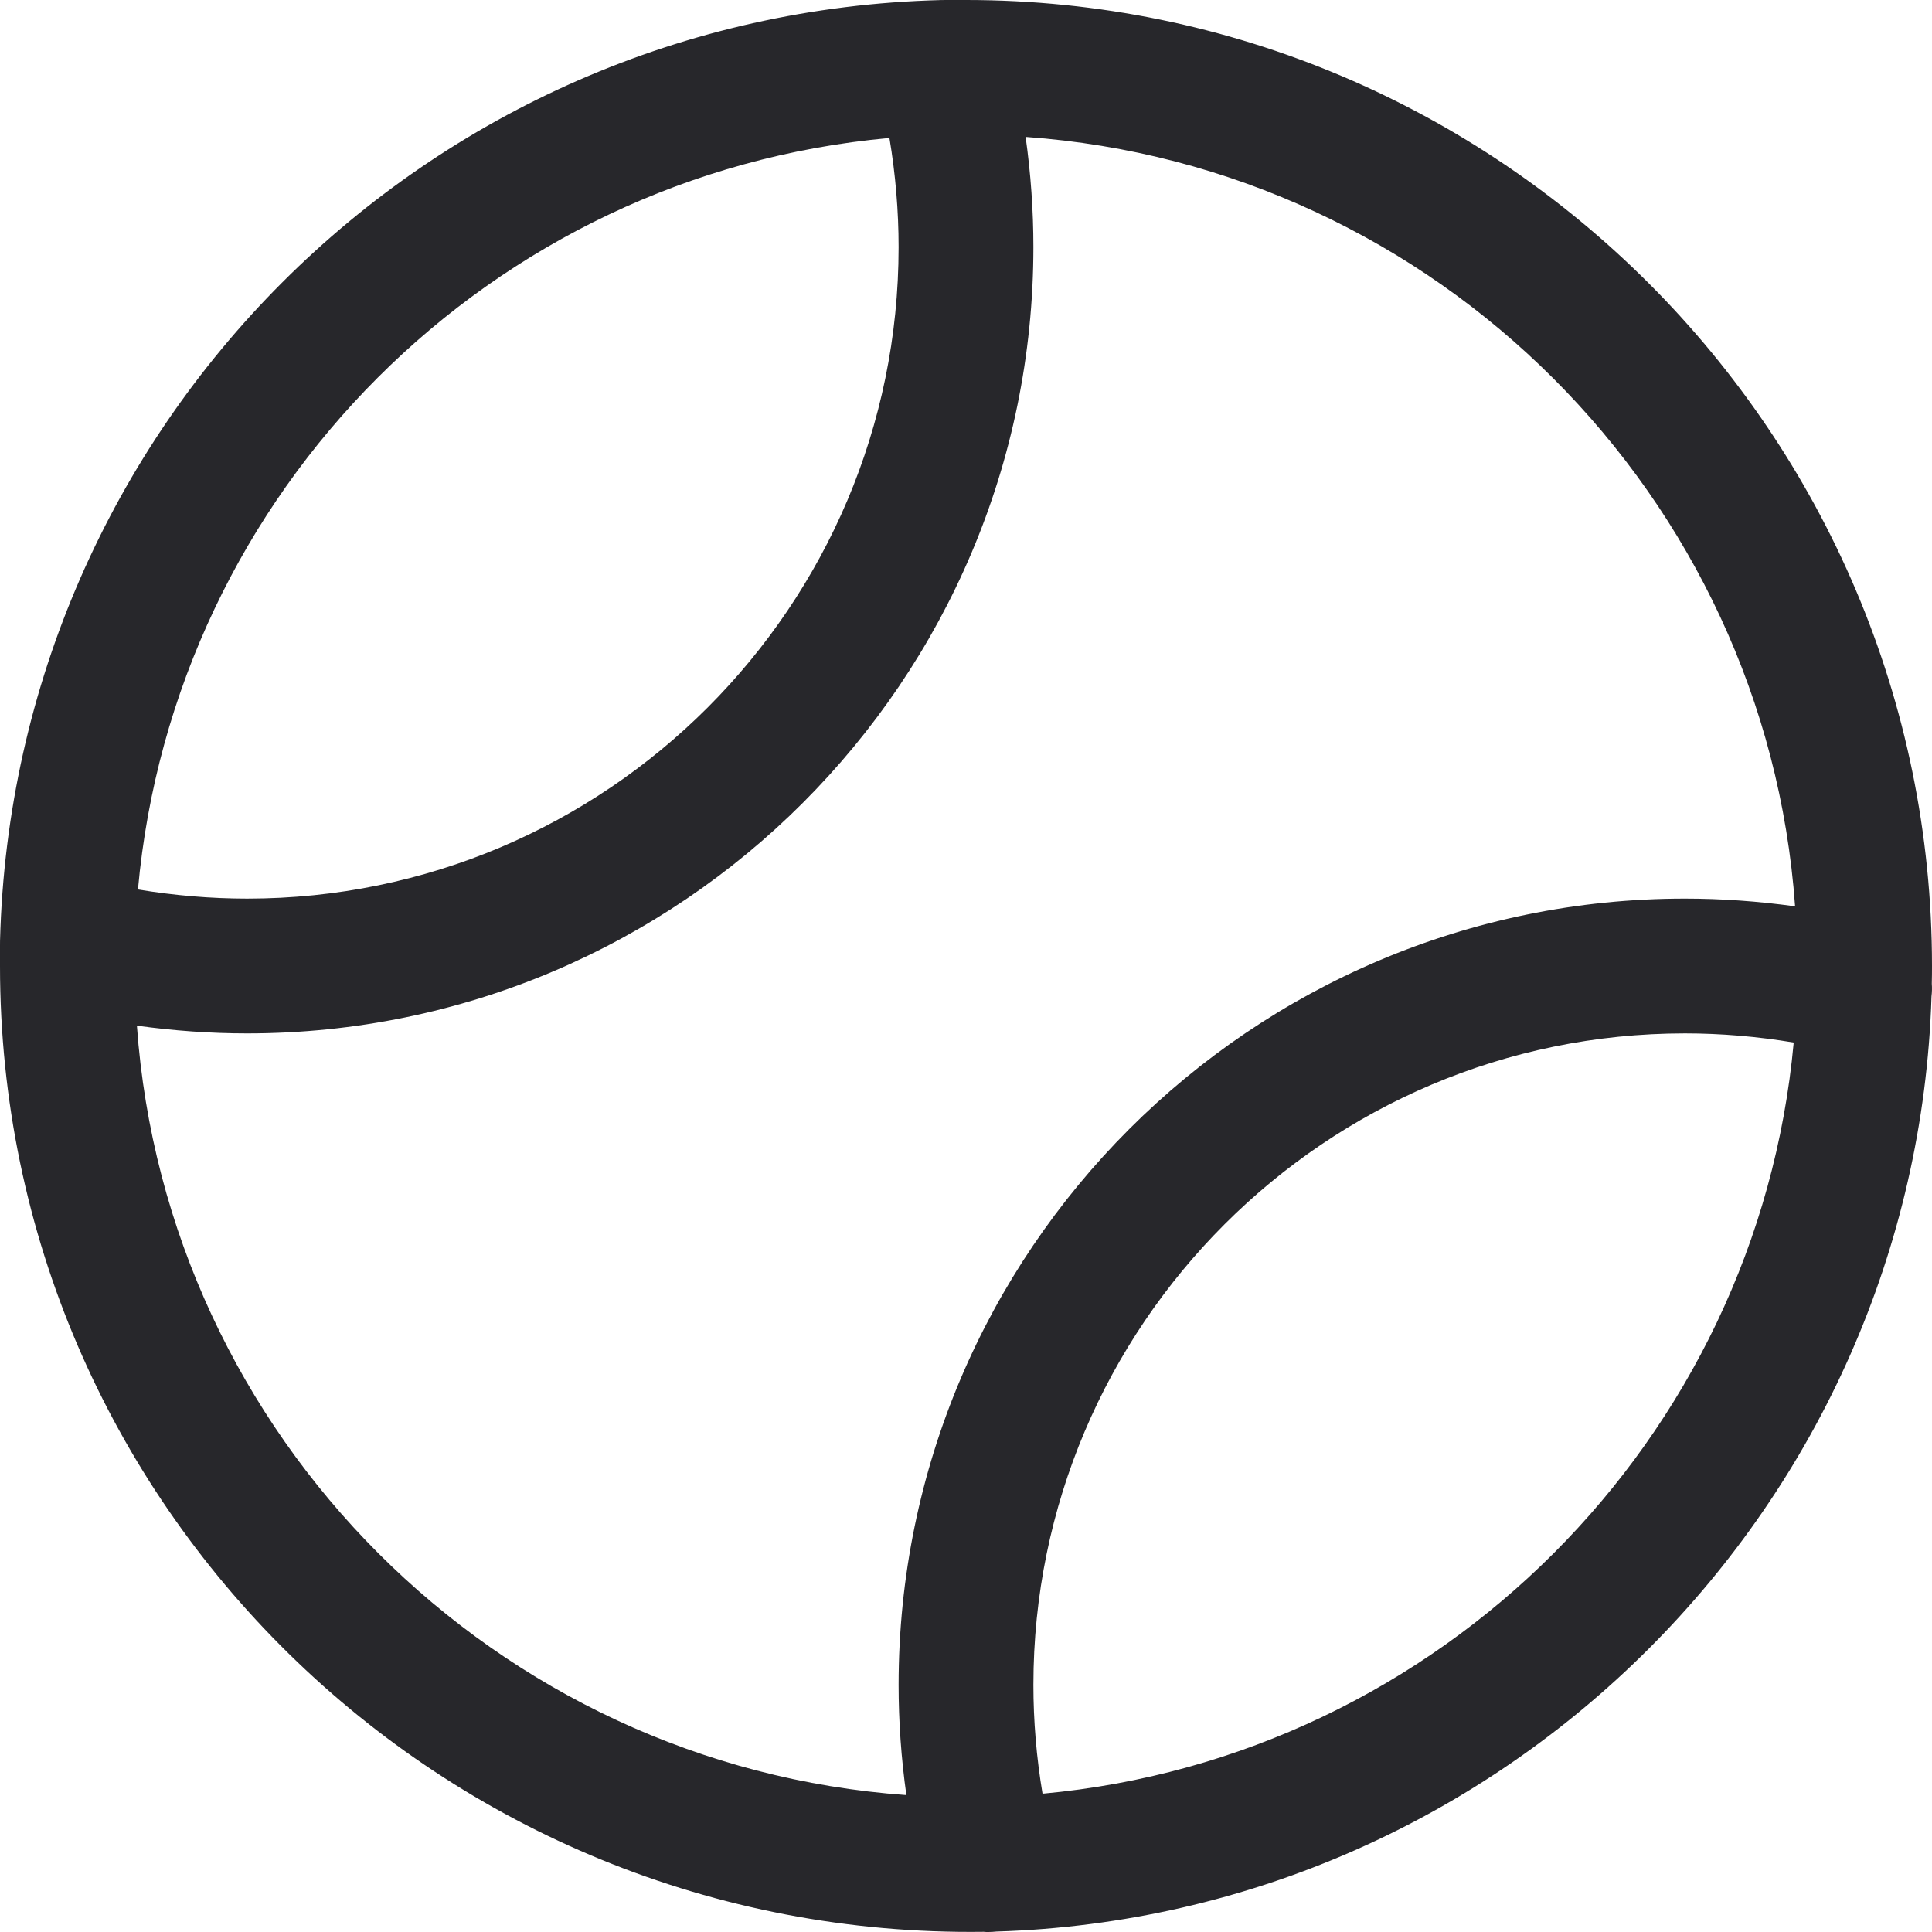
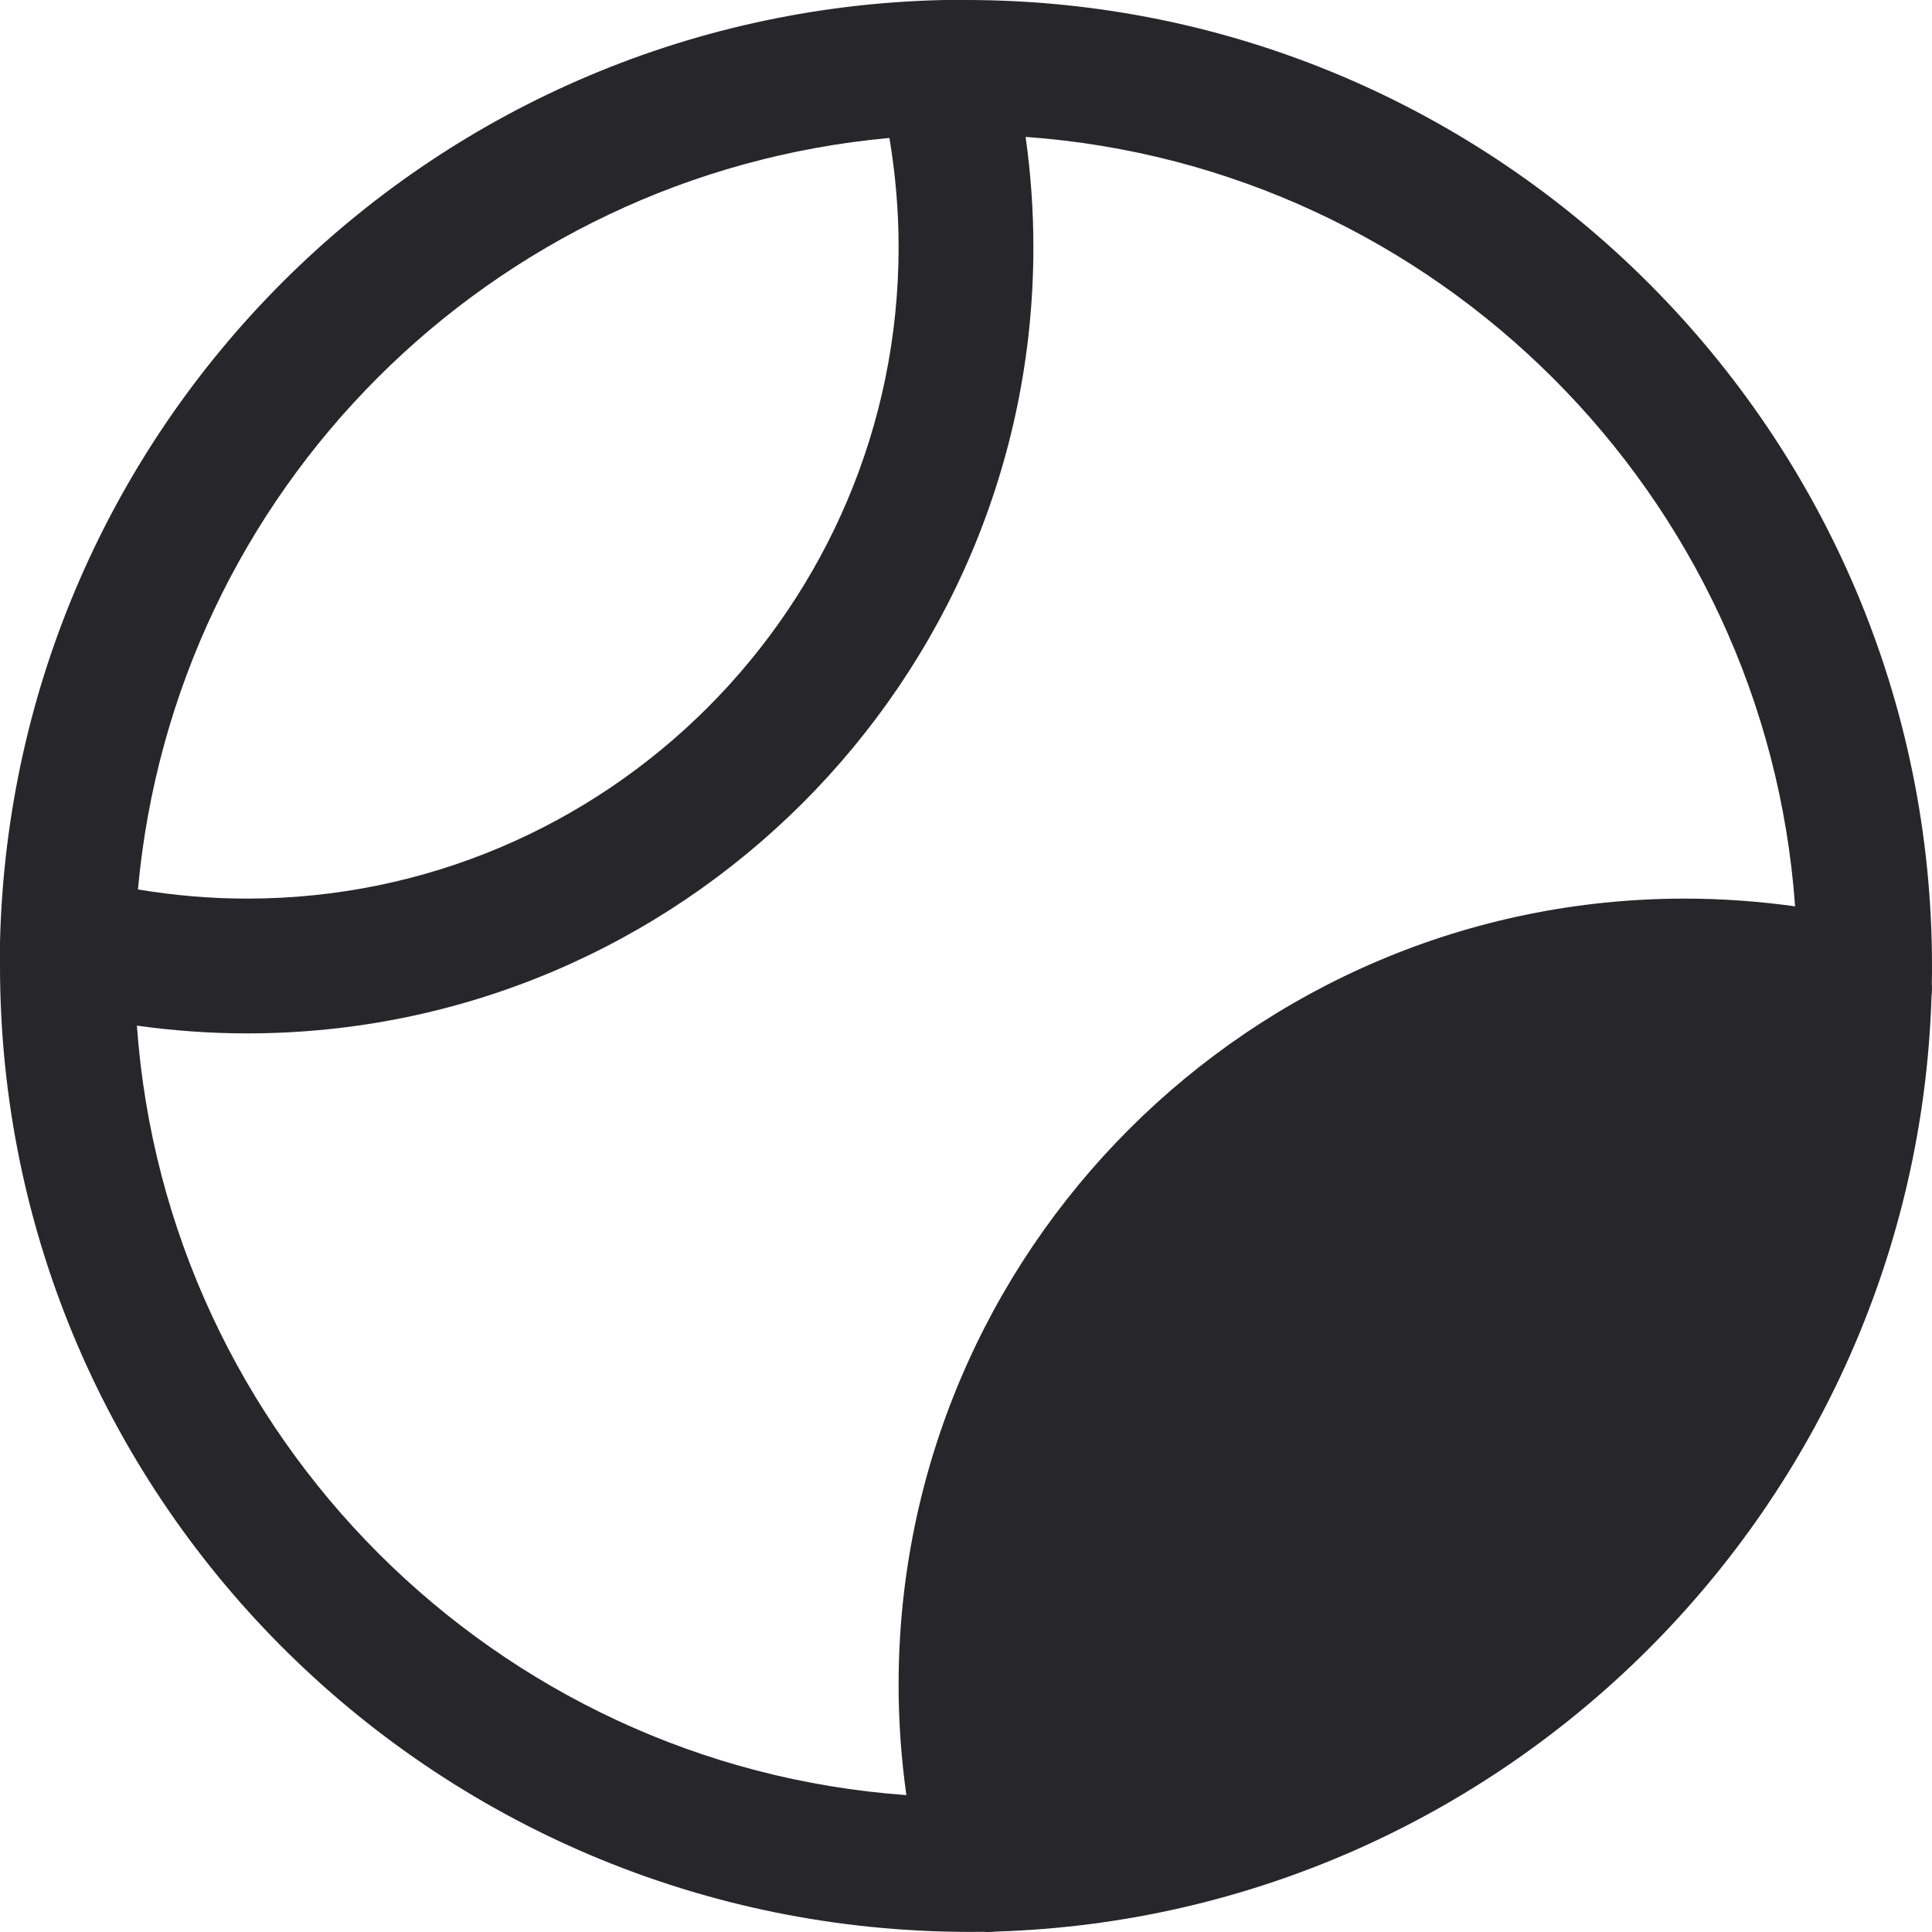
<svg xmlns="http://www.w3.org/2000/svg" id="Layer_1" version="1.1" viewBox="0 0 512 512">
  <defs>
    <style> .st0 { fill: #27272b; } </style>
  </defs>
-   <path class="st0" d="M261.94,512c-.43,0-.86,0-1.28-.05C117.11,513.86,0,398.72,0,256v-5.56c-.01-.4,0-.79.01-1.19C3.53,112.91,112.9,3.53,249.26.02,249.65,0,250.05,0,250.44,0h5.56C397.16,0,512,114.84,512,256c0,1.56-.01,3.12-.05,4.67.08,1.12.06,2.26-.08,3.42-4.2,134.74-113.03,243.58-247.79,247.79-.71.07-1.43.12-2.14.12ZM36.28,271.81c7.77,108.88,95.02,196.14,203.92,203.91-1.37-9.74-2.06-19.51-2.06-29.21,0-114.91,93.48-208.37,208.37-208.37,9.7,0,19.46.7,29.21,2.05-7.77-108.88-95.02-196.14-203.92-203.91,1.37,9.77,2.06,19.51,2.06,29.21,0,114.91-93.48,208.37-208.37,208.37-9.7,0-19.46-.7-29.21-2.05ZM446.51,273.86c-95.2,0-172.65,77.44-172.65,172.65,0,9.56.81,19.21,2.42,28.84,105.31-9.65,189.42-93.77,199.07-199.07-9.63-1.6-19.28-2.42-28.84-2.42ZM36.56,235.72c9.65,1.6,19.34,2.42,28.93,2.42,95.2,0,172.65-77.44,172.65-172.65,0-9.58-.81-19.26-2.43-28.93-105.72,9.6-189.56,93.44-199.15,199.16Z" />
+   <path class="st0" d="M261.94,512c-.43,0-.86,0-1.28-.05C117.11,513.86,0,398.72,0,256v-5.56c-.01-.4,0-.79.01-1.19C3.53,112.91,112.9,3.53,249.26.02,249.65,0,250.05,0,250.44,0h5.56C397.16,0,512,114.84,512,256c0,1.56-.01,3.12-.05,4.67.08,1.12.06,2.26-.08,3.42-4.2,134.74-113.03,243.58-247.79,247.79-.71.07-1.43.12-2.14.12ZM36.28,271.81c7.77,108.88,95.02,196.14,203.92,203.91-1.37-9.74-2.06-19.51-2.06-29.21,0-114.91,93.48-208.37,208.37-208.37,9.7,0,19.46.7,29.21,2.05-7.77-108.88-95.02-196.14-203.92-203.91,1.37,9.77,2.06,19.51,2.06,29.21,0,114.91-93.48,208.37-208.37,208.37-9.7,0-19.46-.7-29.21-2.05ZM446.51,273.86ZM36.56,235.72c9.65,1.6,19.34,2.42,28.93,2.42,95.2,0,172.65-77.44,172.65-172.65,0-9.58-.81-19.26-2.43-28.93-105.72,9.6-189.56,93.44-199.15,199.16Z" />
</svg>